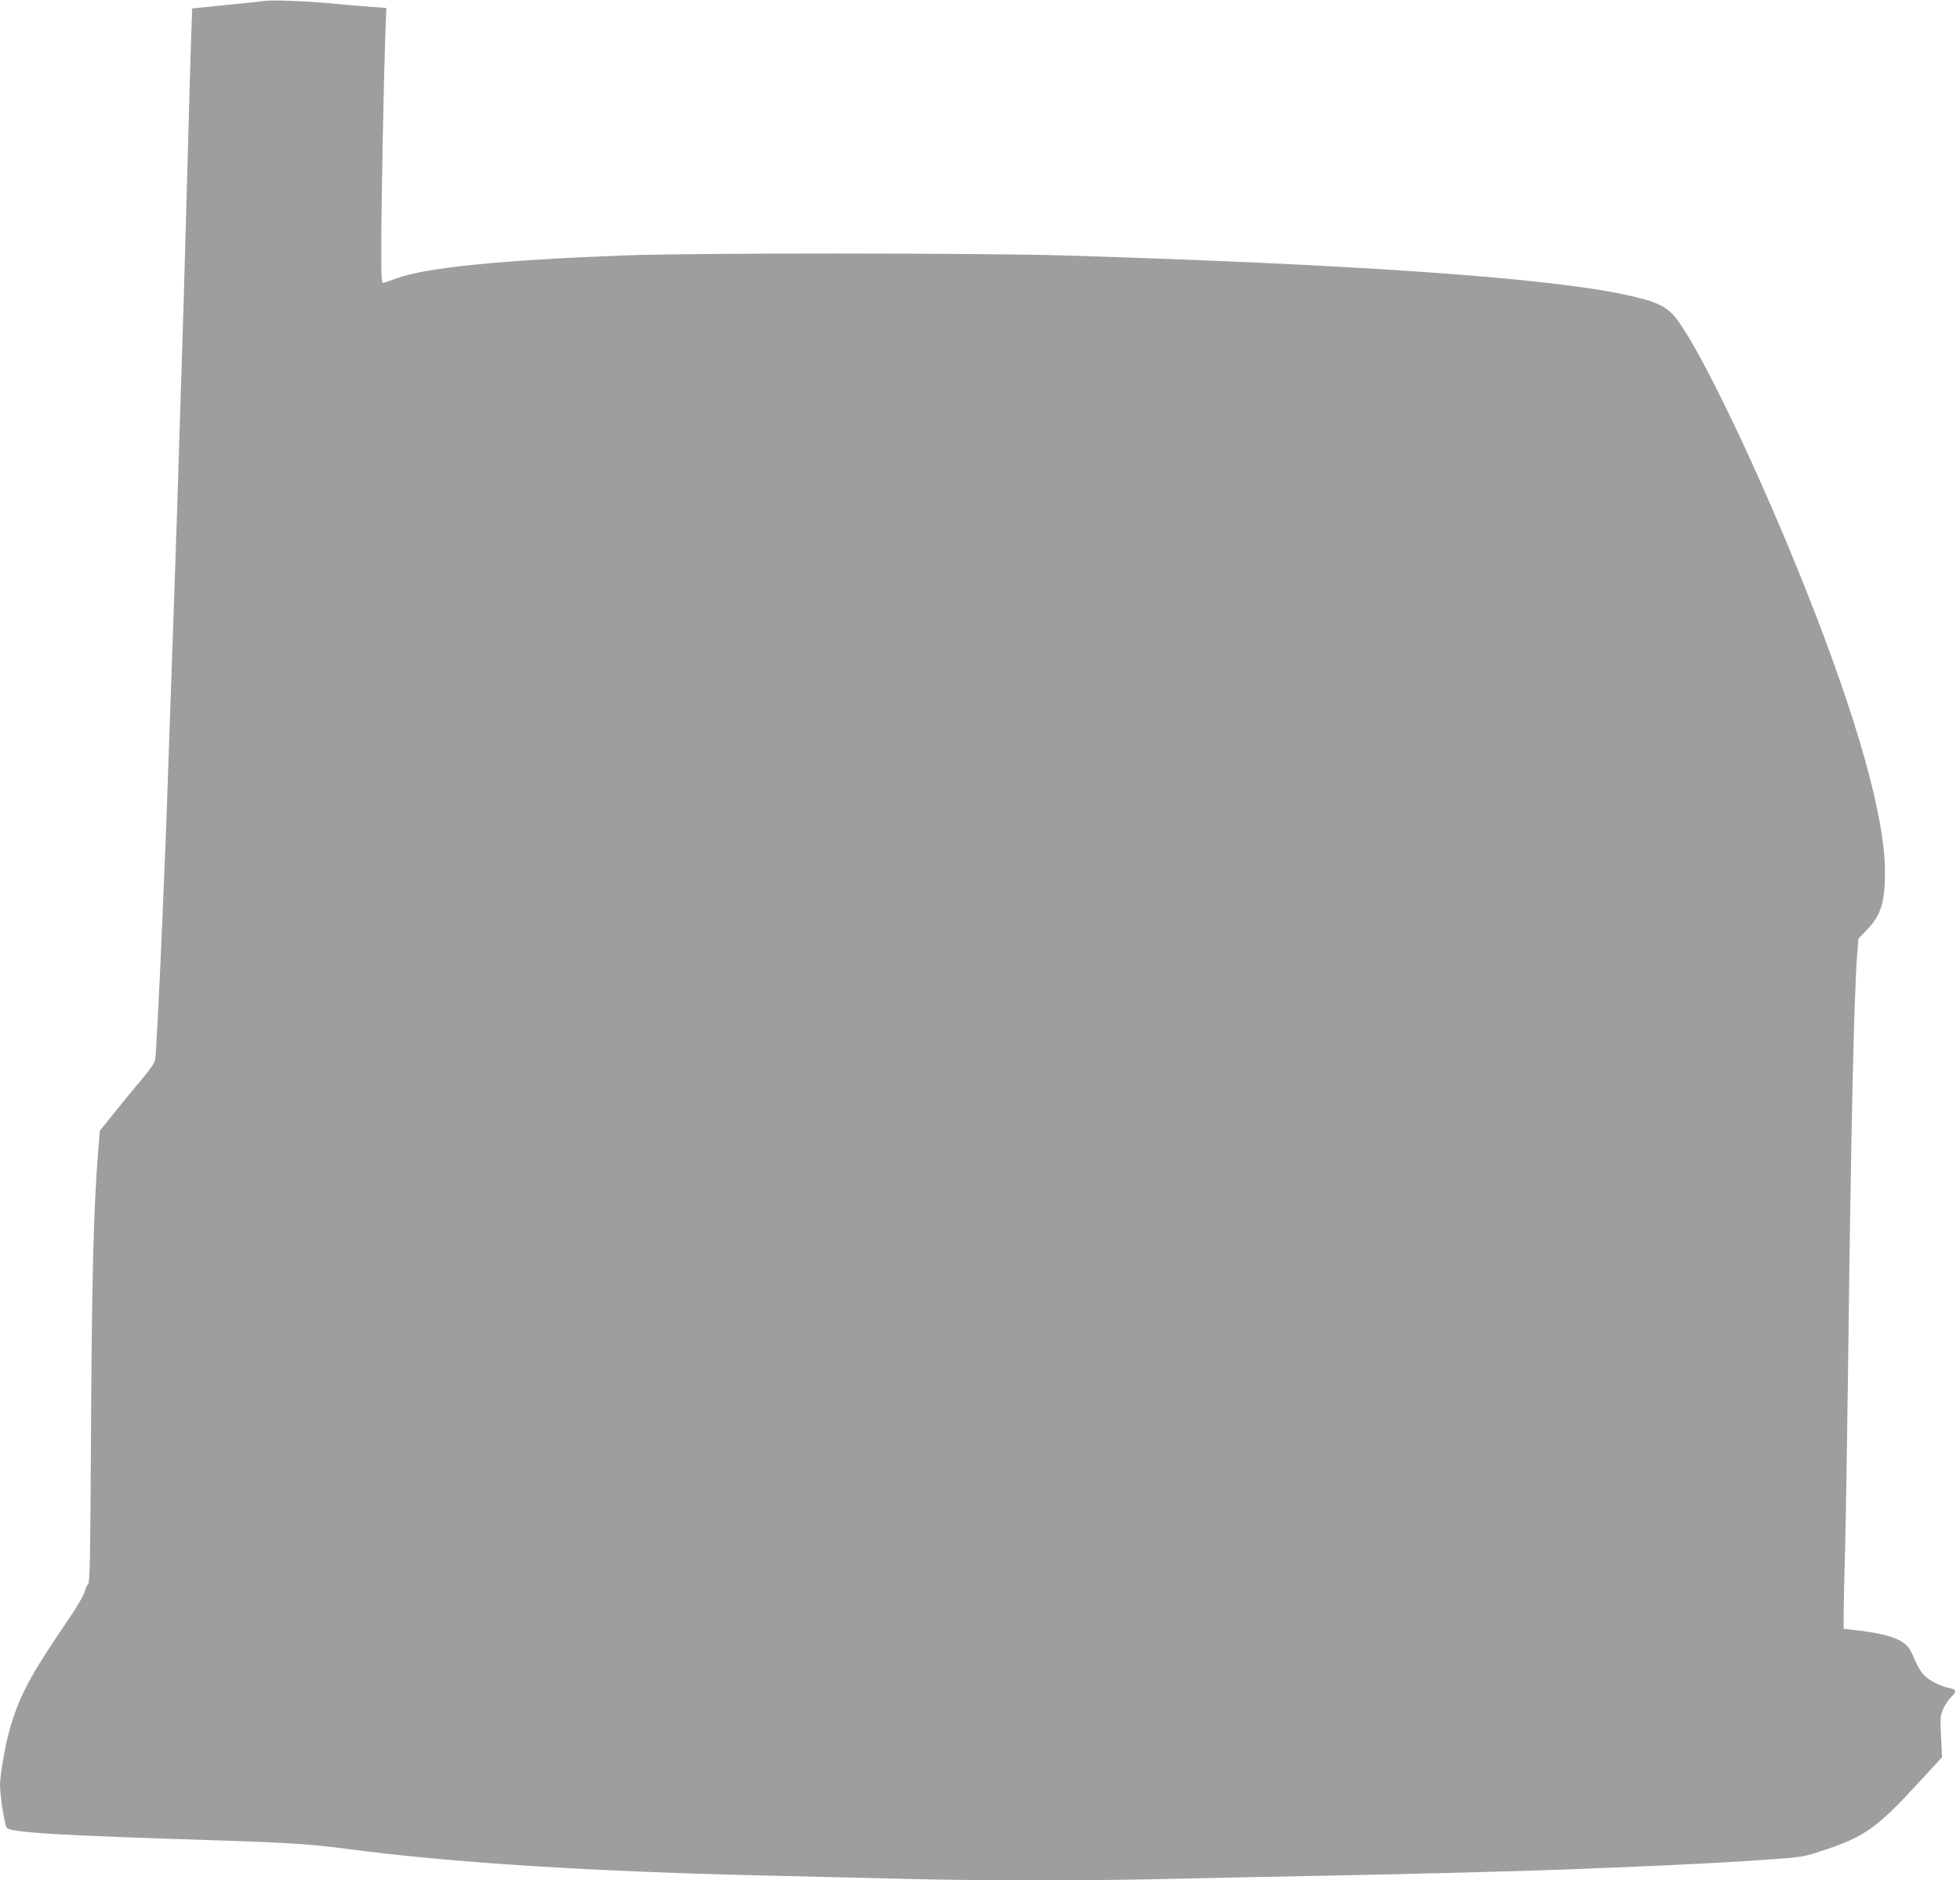
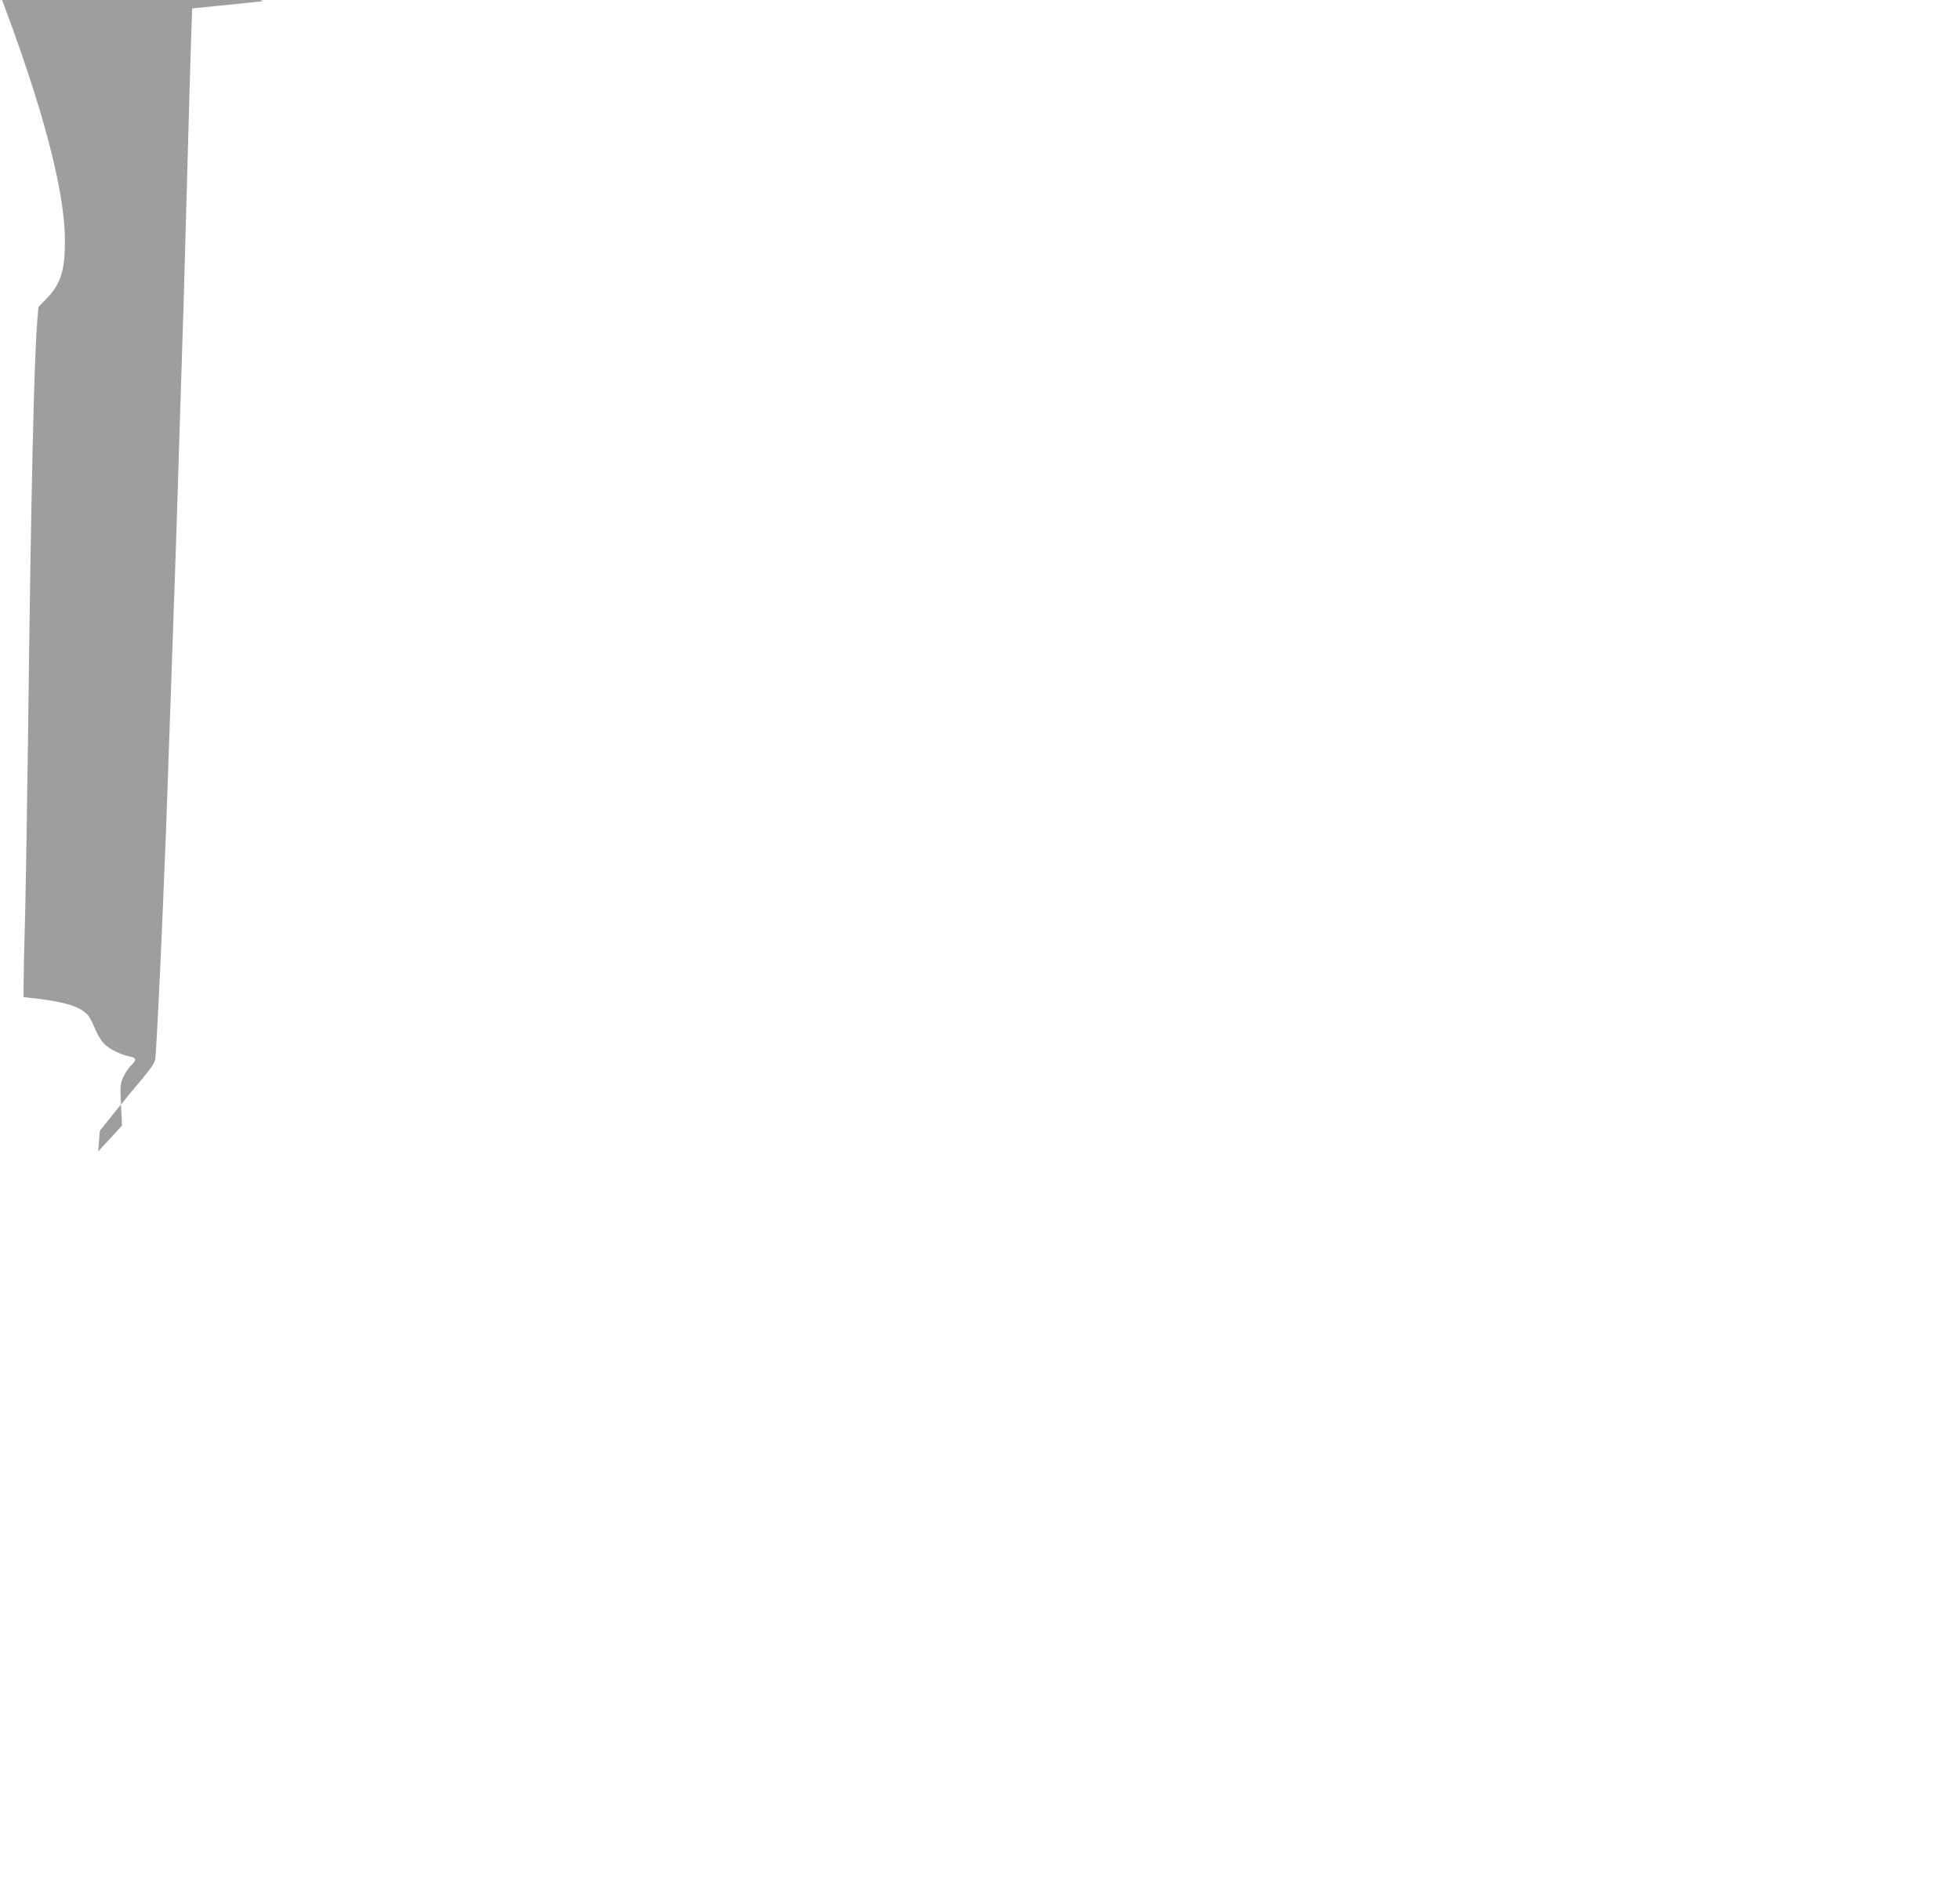
<svg xmlns="http://www.w3.org/2000/svg" version="1.0" width="1280pt" height="1228pt" viewBox="0 0 1280 1228" preserveAspectRatio="xMidYMid meet">
  <g transform="translate(0,1228) scale(0.1,-0.1)" fill="#9e9e9e" stroke="none">
-     <path d="M1720 12273 c-14 -2 -124 -14 -245 -26 l-220 -22 -7 -200 c-4 -110 -14 -470 -23 -800 -9 -330 -20 -733 -25 -895 -5 -162 -14 -448 -20 -635 -20 -642 -30 -970 -40 -1245 -5 -151 -19 -538 -30 -860 -11 -322 -22 -643 -25 -715 -3 -71 -12 -292 -20 -490 -19 -469 -45 -981 -51 -1023 -3 -22 -32 -64 -87 -130 -46 -53 -126 -151 -179 -217 l-96 -120 -11 -135 c-30 -379 -41 -806 -47 -1884 -4 -745 -7 -931 -18 -940 -7 -6 -18 -31 -25 -55 -7 -24 -51 -100 -99 -170 -258 -377 -328 -509 -392 -737 -26 -92 -60 -290 -60 -354 0 -66 31 -263 44 -277 29 -31 328 -49 1406 -83 427 -14 596 -25 820 -55 676 -90 1605 -149 2785 -175 264 -6 642 -15 840 -20 462 -13 1273 -13 1765 0 212 5 653 14 980 20 554 10 1384 32 1685 45 72 3 238 10 370 15 353 15 602 28 855 46 218 15 229 17 355 59 270 88 355 149 622 440 l156 169 -7 136 c-6 129 -5 137 17 185 14 28 36 61 51 74 35 33 33 48 -10 56 -59 11 -137 50 -171 87 -18 18 -44 63 -58 98 -14 35 -35 75 -47 88 -49 52 -143 82 -315 103 l-103 12 0 83 c0 45 4 250 10 456 5 205 14 760 20 1233 18 1488 38 2380 59 2638 l8 97 57 59 c90 95 116 180 116 374 0 358 -176 988 -515 1842 -295 744 -671 1535 -839 1763 -67 91 -131 122 -341 167 -519 112 -1771 199 -3675 257 -555 16 -2416 17 -2860 0 -799 -30 -1293 -79 -1485 -148 -38 -14 -78 -28 -87 -31 -17 -5 -18 11 -18 238 0 273 16 1085 26 1370 l7 187 -94 7 c-52 3 -168 13 -259 22 -169 16 -405 25 -450 16z" />
+     <path d="M1720 12273 c-14 -2 -124 -14 -245 -26 l-220 -22 -7 -200 c-4 -110 -14 -470 -23 -800 -9 -330 -20 -733 -25 -895 -5 -162 -14 -448 -20 -635 -20 -642 -30 -970 -40 -1245 -5 -151 -19 -538 -30 -860 -11 -322 -22 -643 -25 -715 -3 -71 -12 -292 -20 -490 -19 -469 -45 -981 -51 -1023 -3 -22 -32 -64 -87 -130 -46 -53 -126 -151 -179 -217 l-96 -120 -11 -135 l156 169 -7 136 c-6 129 -5 137 17 185 14 28 36 61 51 74 35 33 33 48 -10 56 -59 11 -137 50 -171 87 -18 18 -44 63 -58 98 -14 35 -35 75 -47 88 -49 52 -143 82 -315 103 l-103 12 0 83 c0 45 4 250 10 456 5 205 14 760 20 1233 18 1488 38 2380 59 2638 l8 97 57 59 c90 95 116 180 116 374 0 358 -176 988 -515 1842 -295 744 -671 1535 -839 1763 -67 91 -131 122 -341 167 -519 112 -1771 199 -3675 257 -555 16 -2416 17 -2860 0 -799 -30 -1293 -79 -1485 -148 -38 -14 -78 -28 -87 -31 -17 -5 -18 11 -18 238 0 273 16 1085 26 1370 l7 187 -94 7 c-52 3 -168 13 -259 22 -169 16 -405 25 -450 16z" />
  </g>
</svg>